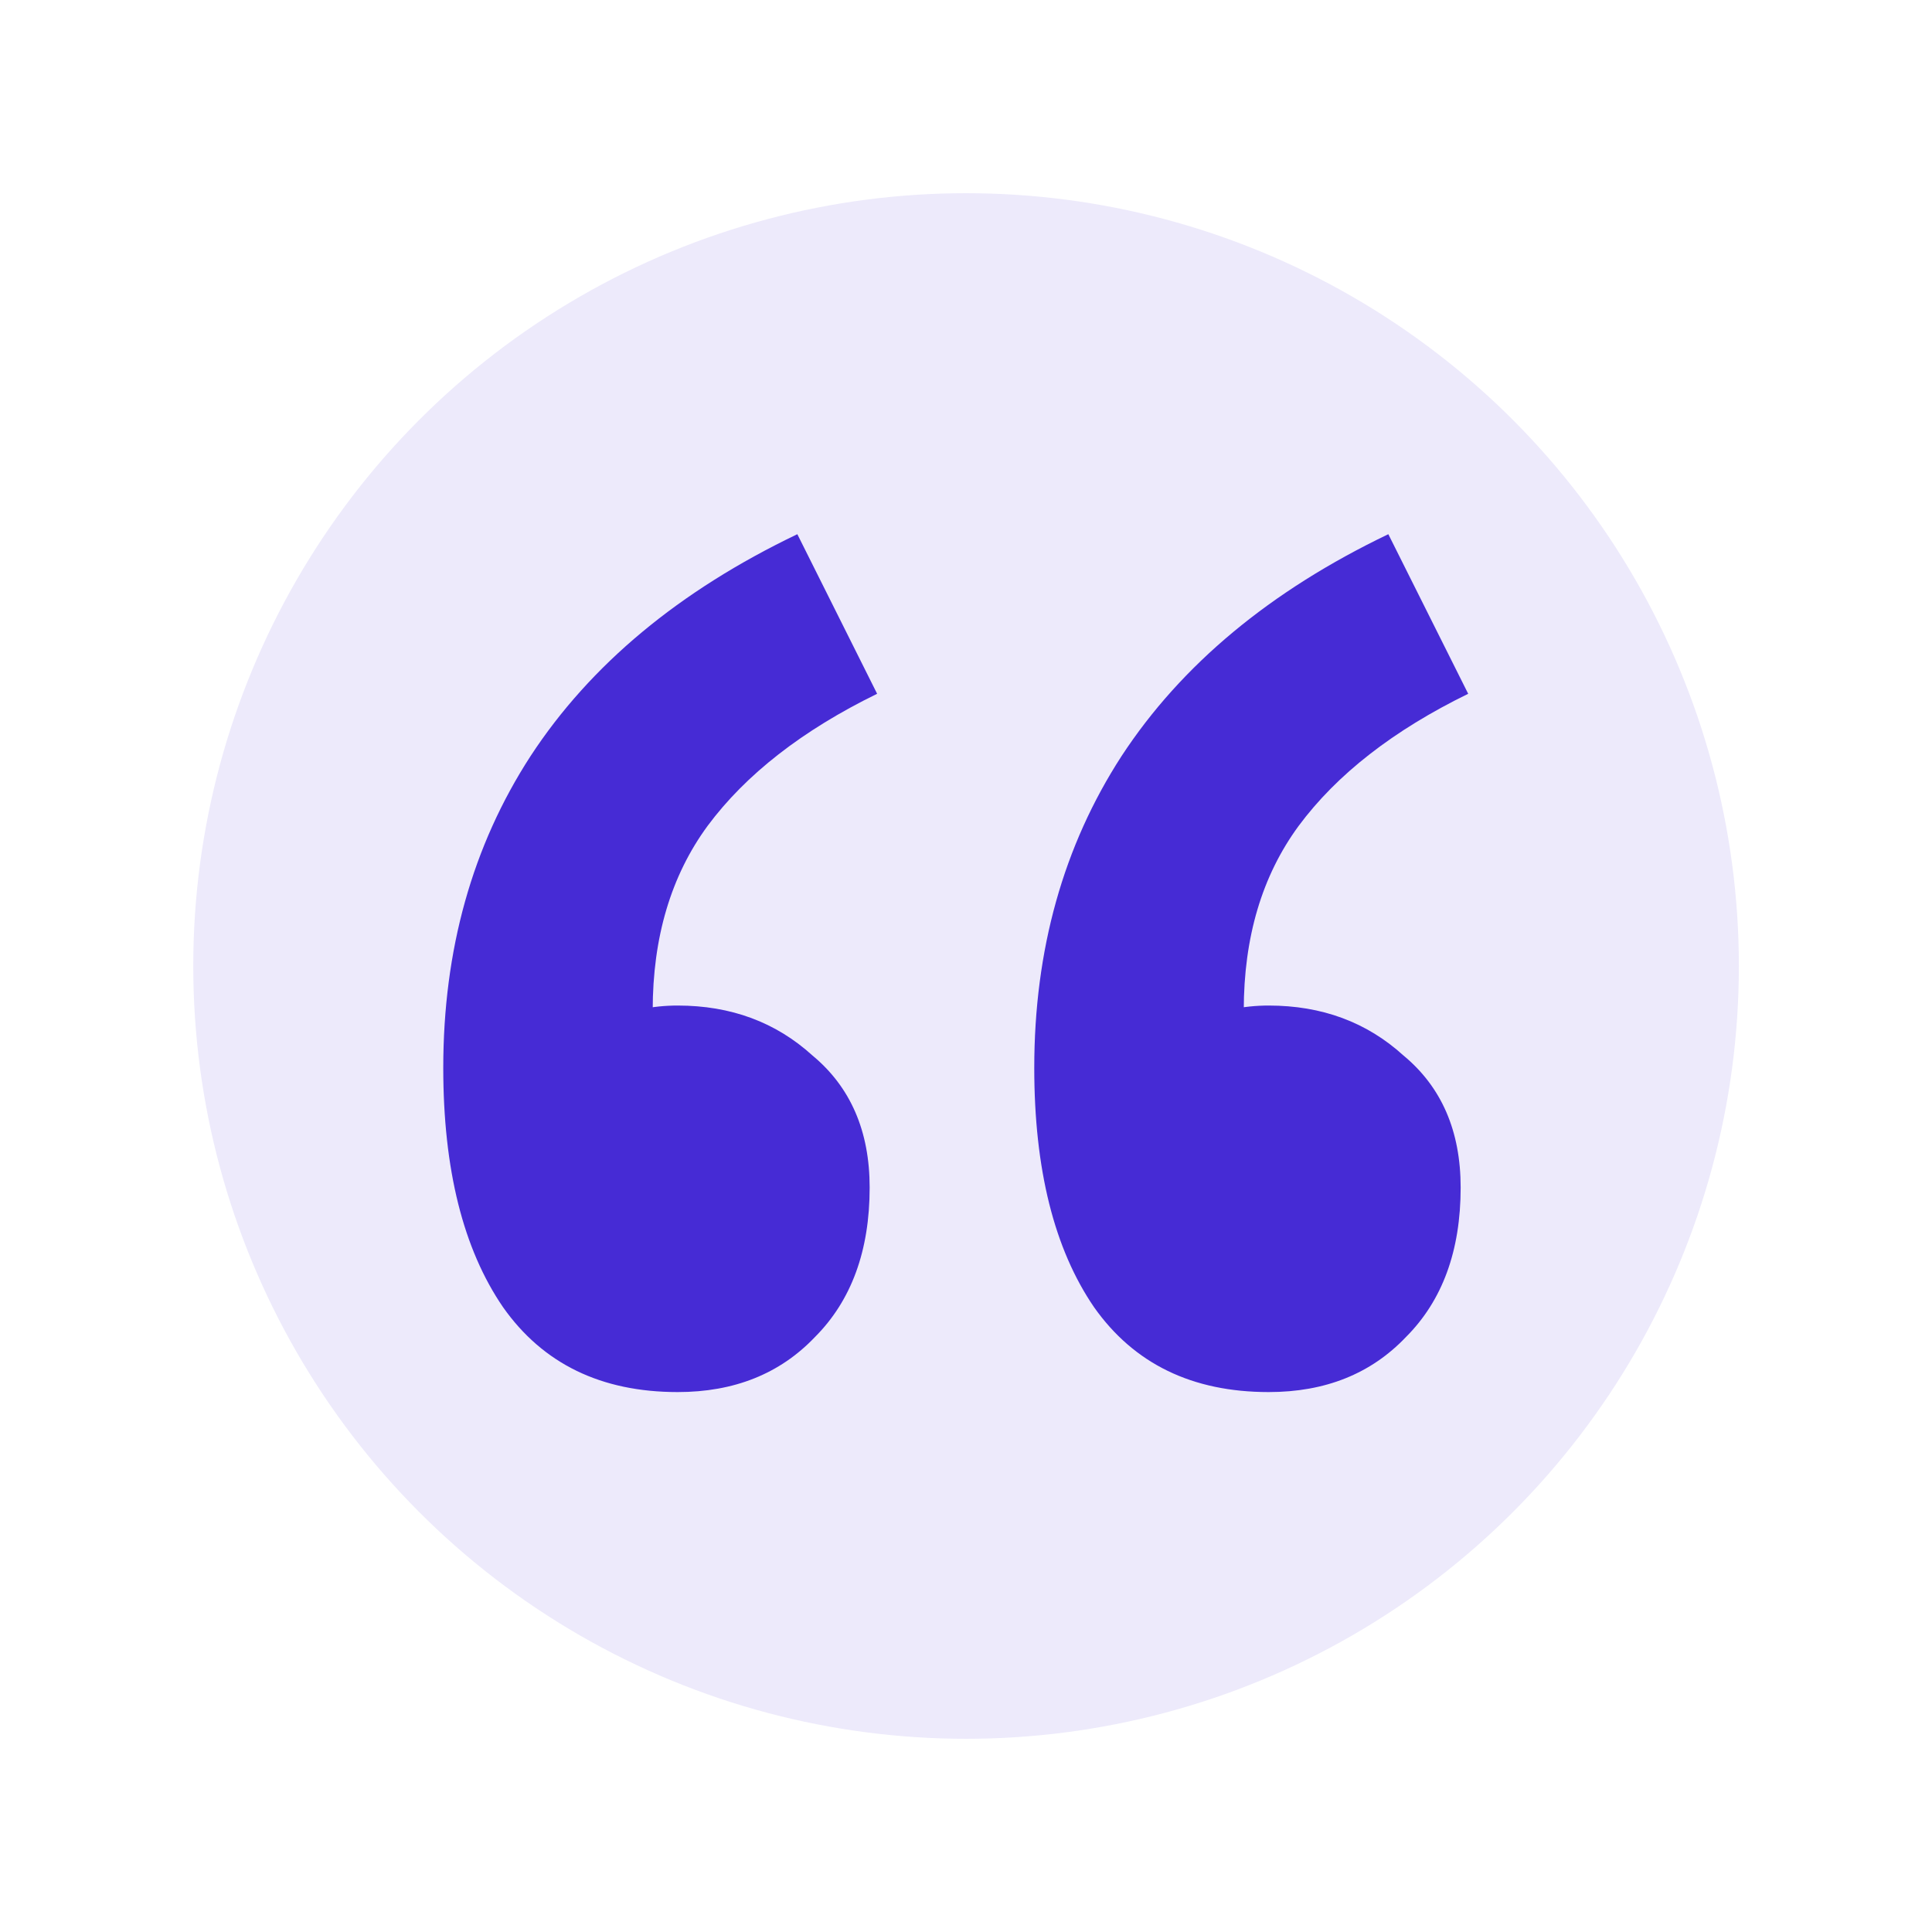
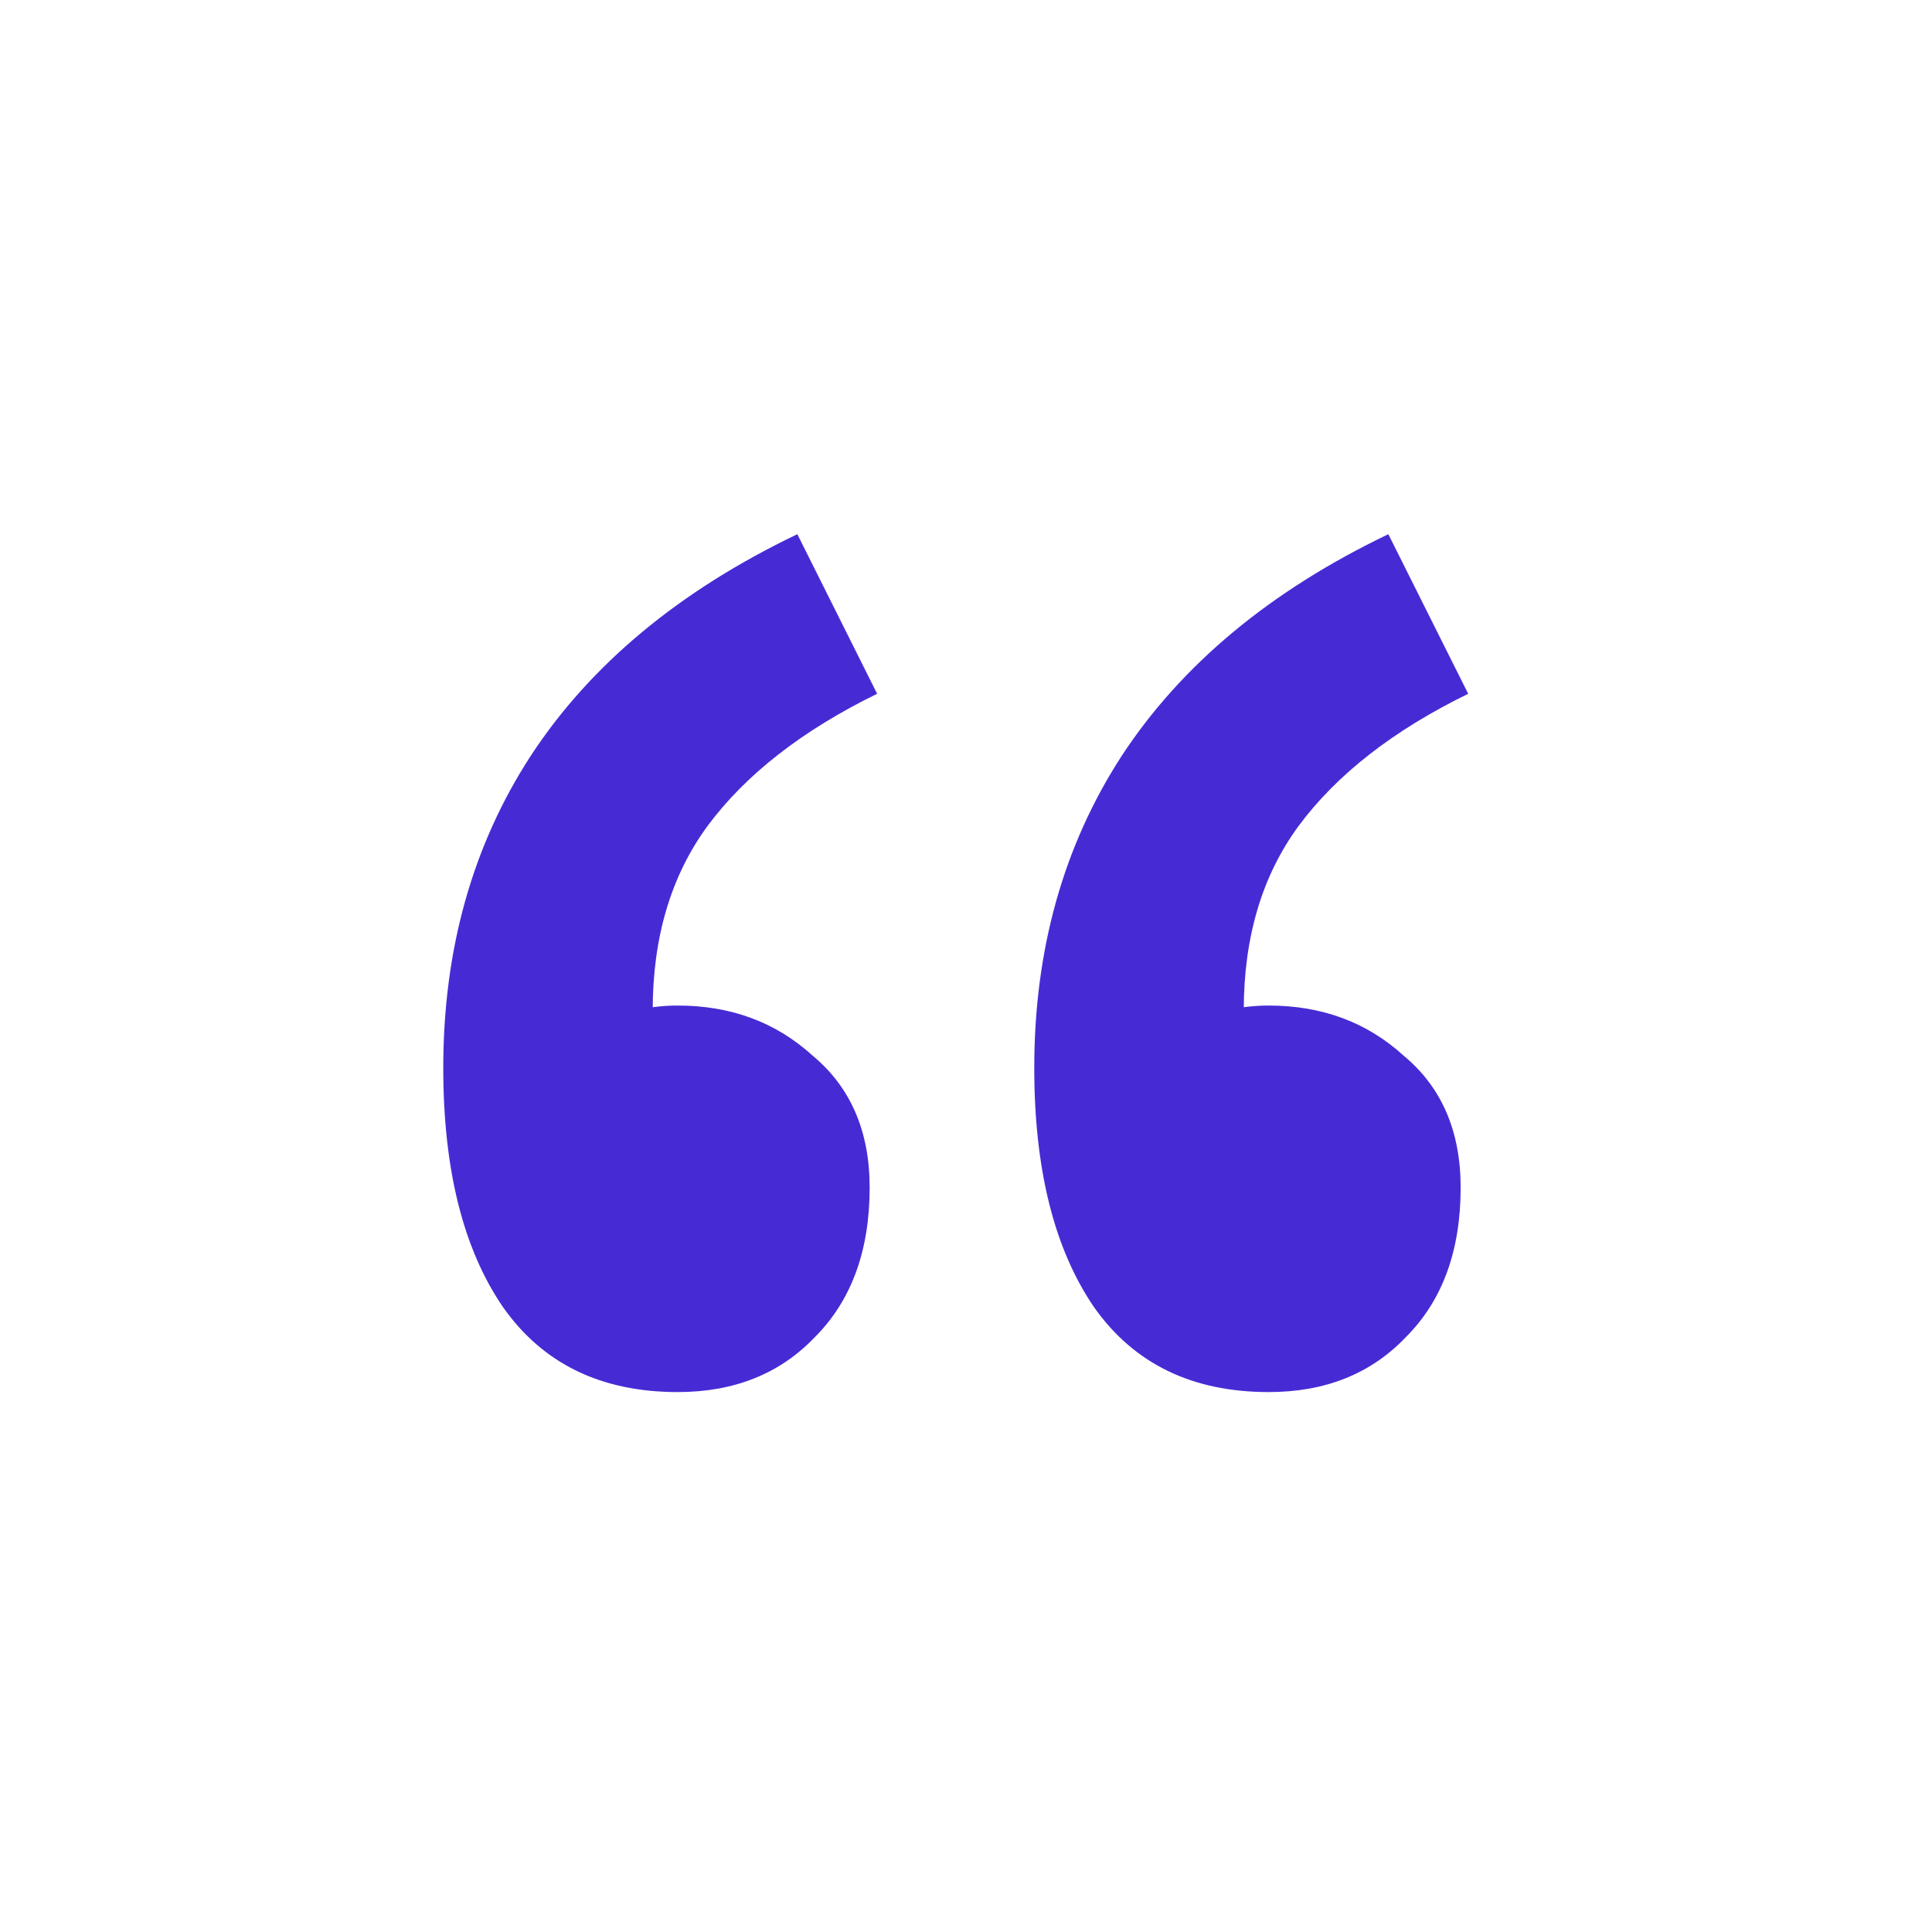
<svg xmlns="http://www.w3.org/2000/svg" width="30" height="30" viewBox="0 0 30 30" fill="none">
  <g id="quote" filter="url(#filter0_d_483_21221)">
-     <circle id="Ellipse 66" cx="15.001" cy="12" r="12" fill="#EDEAFB" />
    <path id="â" d="M10.523 18.616C9.335 18.616 8.431 18.177 7.812 17.299C7.192 16.395 6.883 15.156 6.883 13.582C6.883 11.749 7.334 10.135 8.238 8.741C9.167 7.321 10.548 6.173 12.381 5.295L13.62 7.773C12.459 8.341 11.581 9.025 10.987 9.825C10.419 10.6 10.135 11.555 10.135 12.691L10.29 16.021L8.431 13.427C8.715 13.194 9.038 13.001 9.4 12.846C9.761 12.691 10.135 12.614 10.523 12.614C11.349 12.614 12.046 12.872 12.614 13.388C13.207 13.879 13.504 14.563 13.504 15.44C13.504 16.421 13.22 17.196 12.652 17.764C12.11 18.332 11.4 18.616 10.523 18.616ZM19.7 18.616C18.512 18.616 17.609 18.177 16.989 17.299C16.37 16.395 16.06 15.156 16.06 13.582C16.06 11.749 16.512 10.135 17.415 8.741C18.345 7.321 19.726 6.173 21.558 5.295L22.798 7.773C21.636 8.341 20.758 9.025 20.165 9.825C19.596 10.6 19.313 11.555 19.313 12.691L19.467 16.021L17.609 13.427C17.893 13.194 18.215 13.001 18.577 12.846C18.938 12.691 19.313 12.614 19.7 12.614C20.526 12.614 21.223 12.872 21.791 13.388C22.385 13.879 22.681 14.563 22.681 15.44C22.681 16.421 22.398 17.196 21.829 17.764C21.287 18.332 20.578 18.616 19.7 18.616Z" fill="#462BD5" />
  </g>
  <defs>
    <filter id="filter0_d_483_21221" x="0" y="0" width="30" height="30" filterUnits="userSpaceOnUse" color-interpolation-filters="sRGB">
      <feFlood flood-opacity="0" result="BackgroundImageFix" />
      <feColorMatrix in="SourceAlpha" type="matrix" values="0 0 0 0 0 0 0 0 0 0 0 0 0 0 0 0 0 0 127 0" result="hardAlpha" />
      <feOffset dy="3" />
      <feGaussianBlur stdDeviation="1.5" />
      <feComposite in2="hardAlpha" operator="out" />
      <feColorMatrix type="matrix" values="0 0 0 0 0 0 0 0 0 0 0 0 0 0 0 0 0 0 0.25 0" />
      <feBlend mode="normal" in2="BackgroundImageFix" result="effect1_dropShadow_483_21221" />
      <feBlend mode="normal" in="SourceGraphic" in2="effect1_dropShadow_483_21221" result="shape" />
    </filter>
  </defs>
</svg>